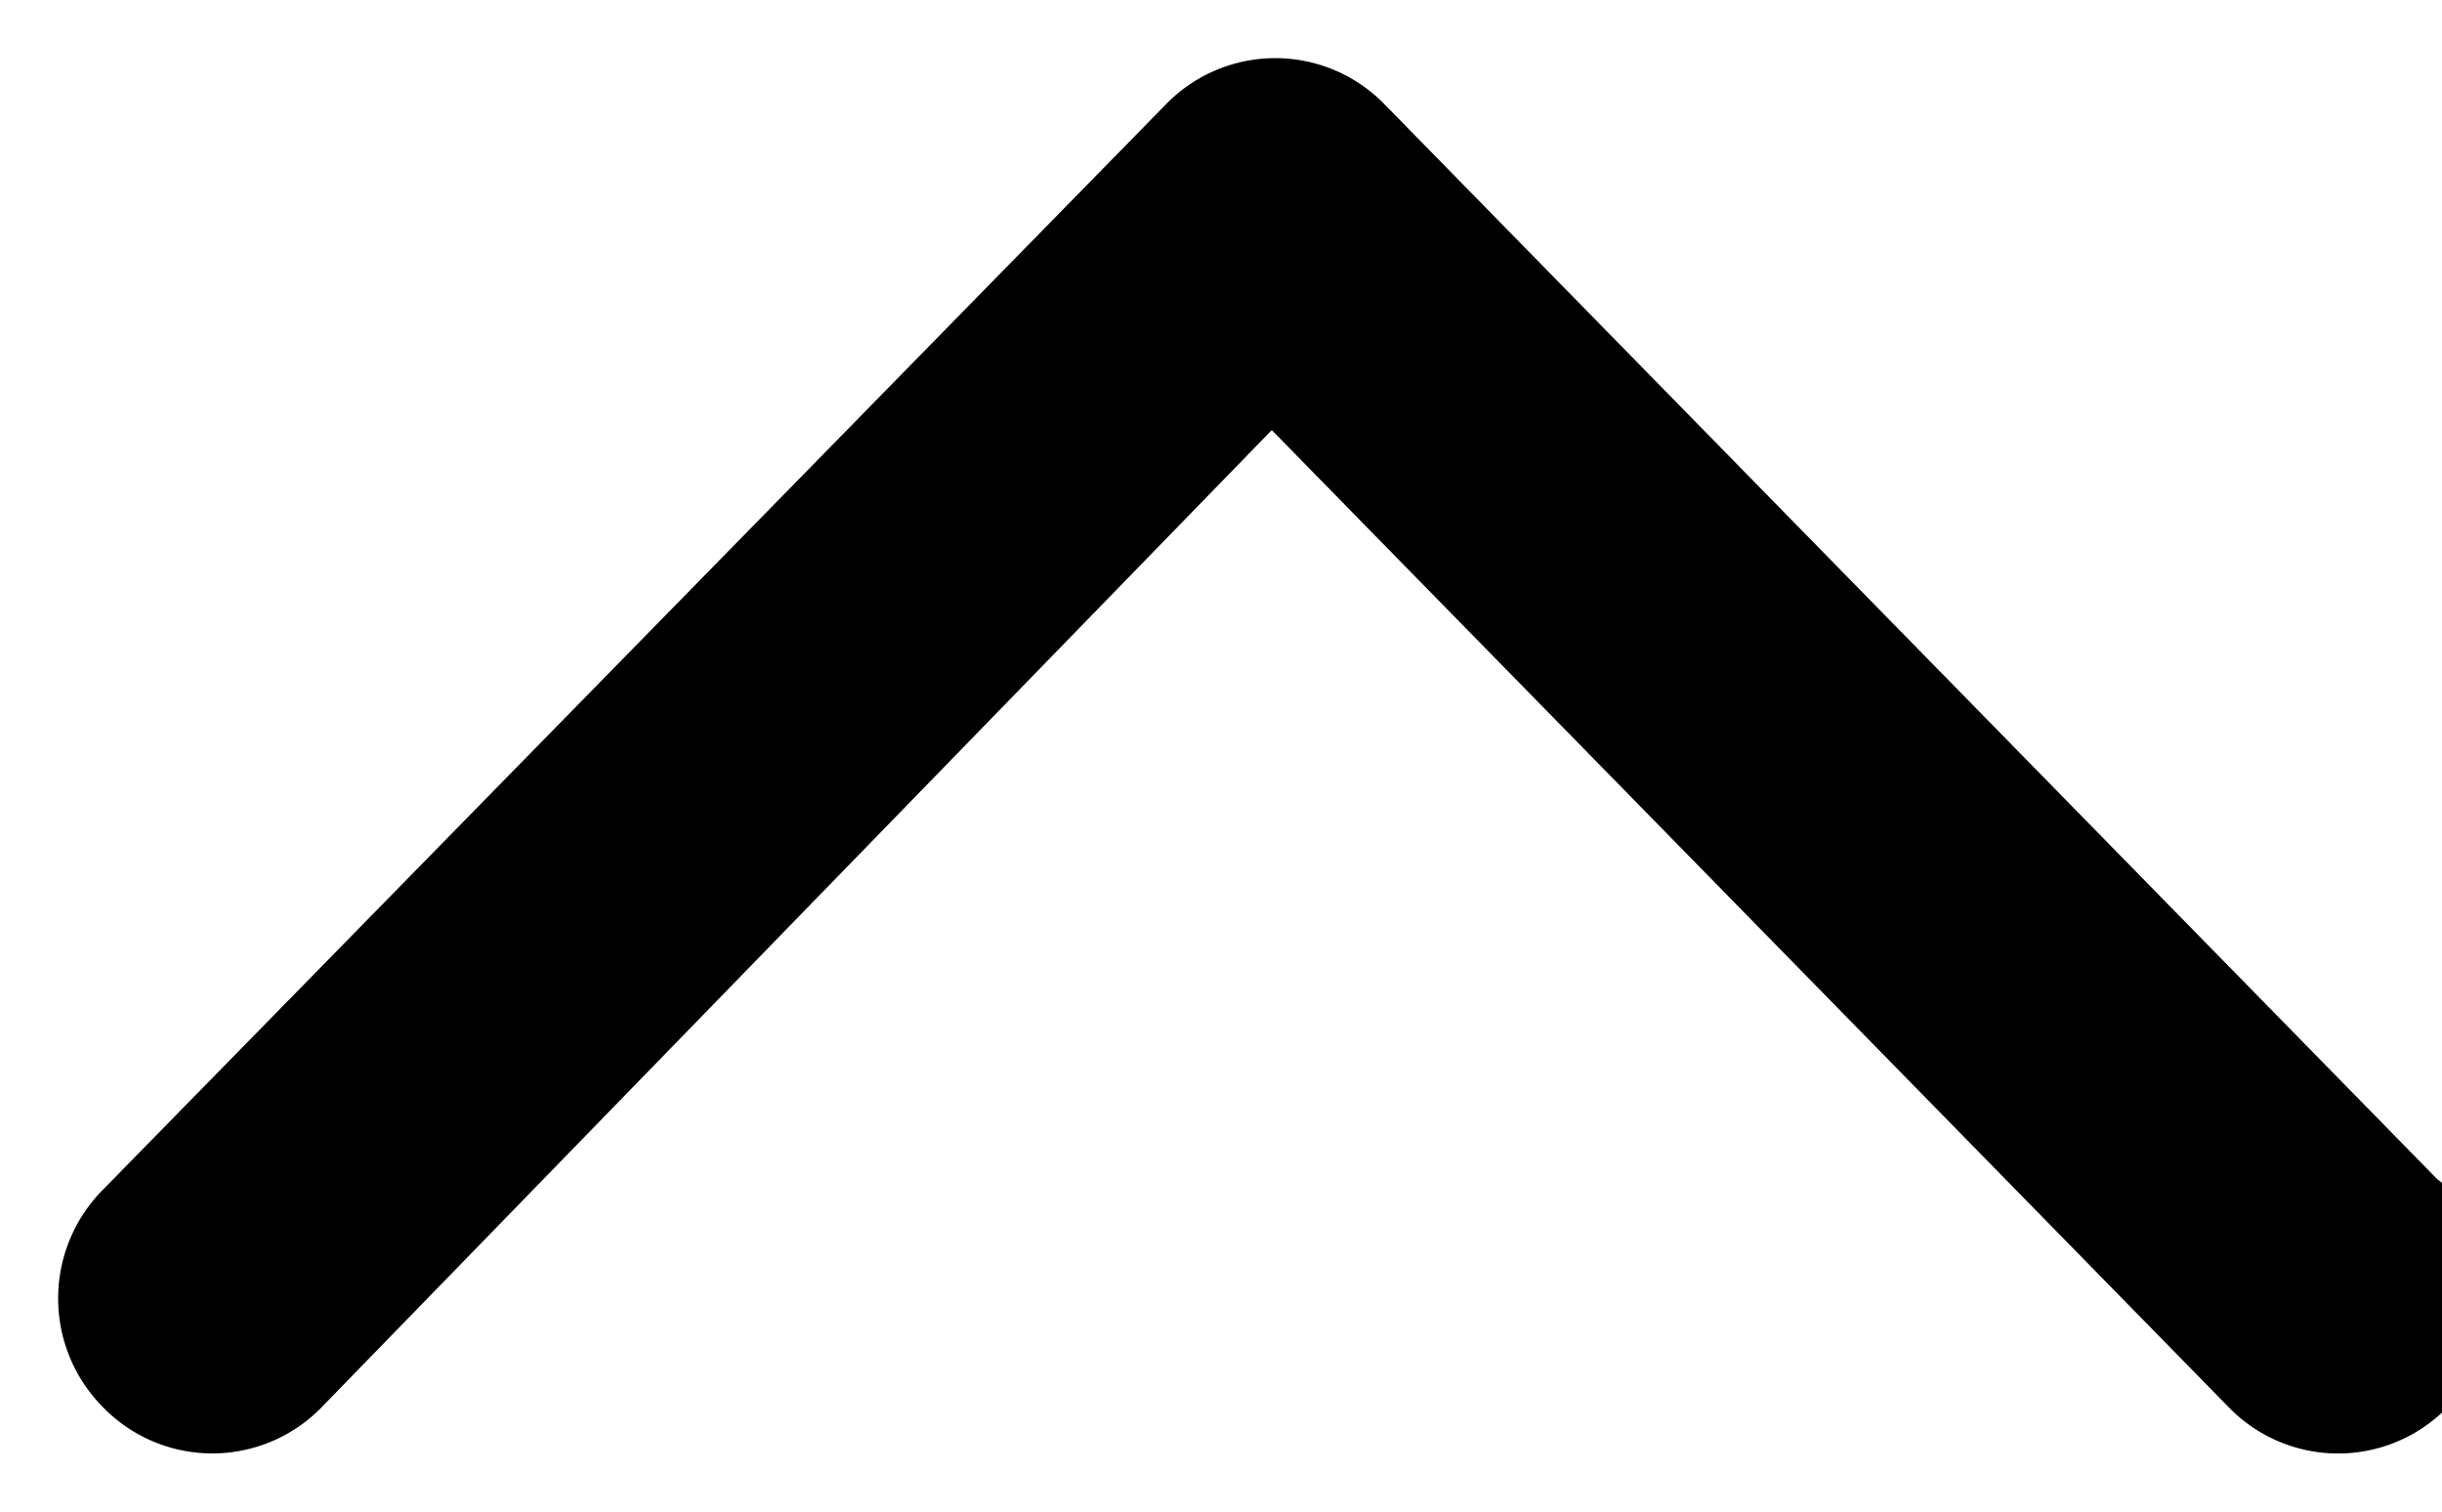
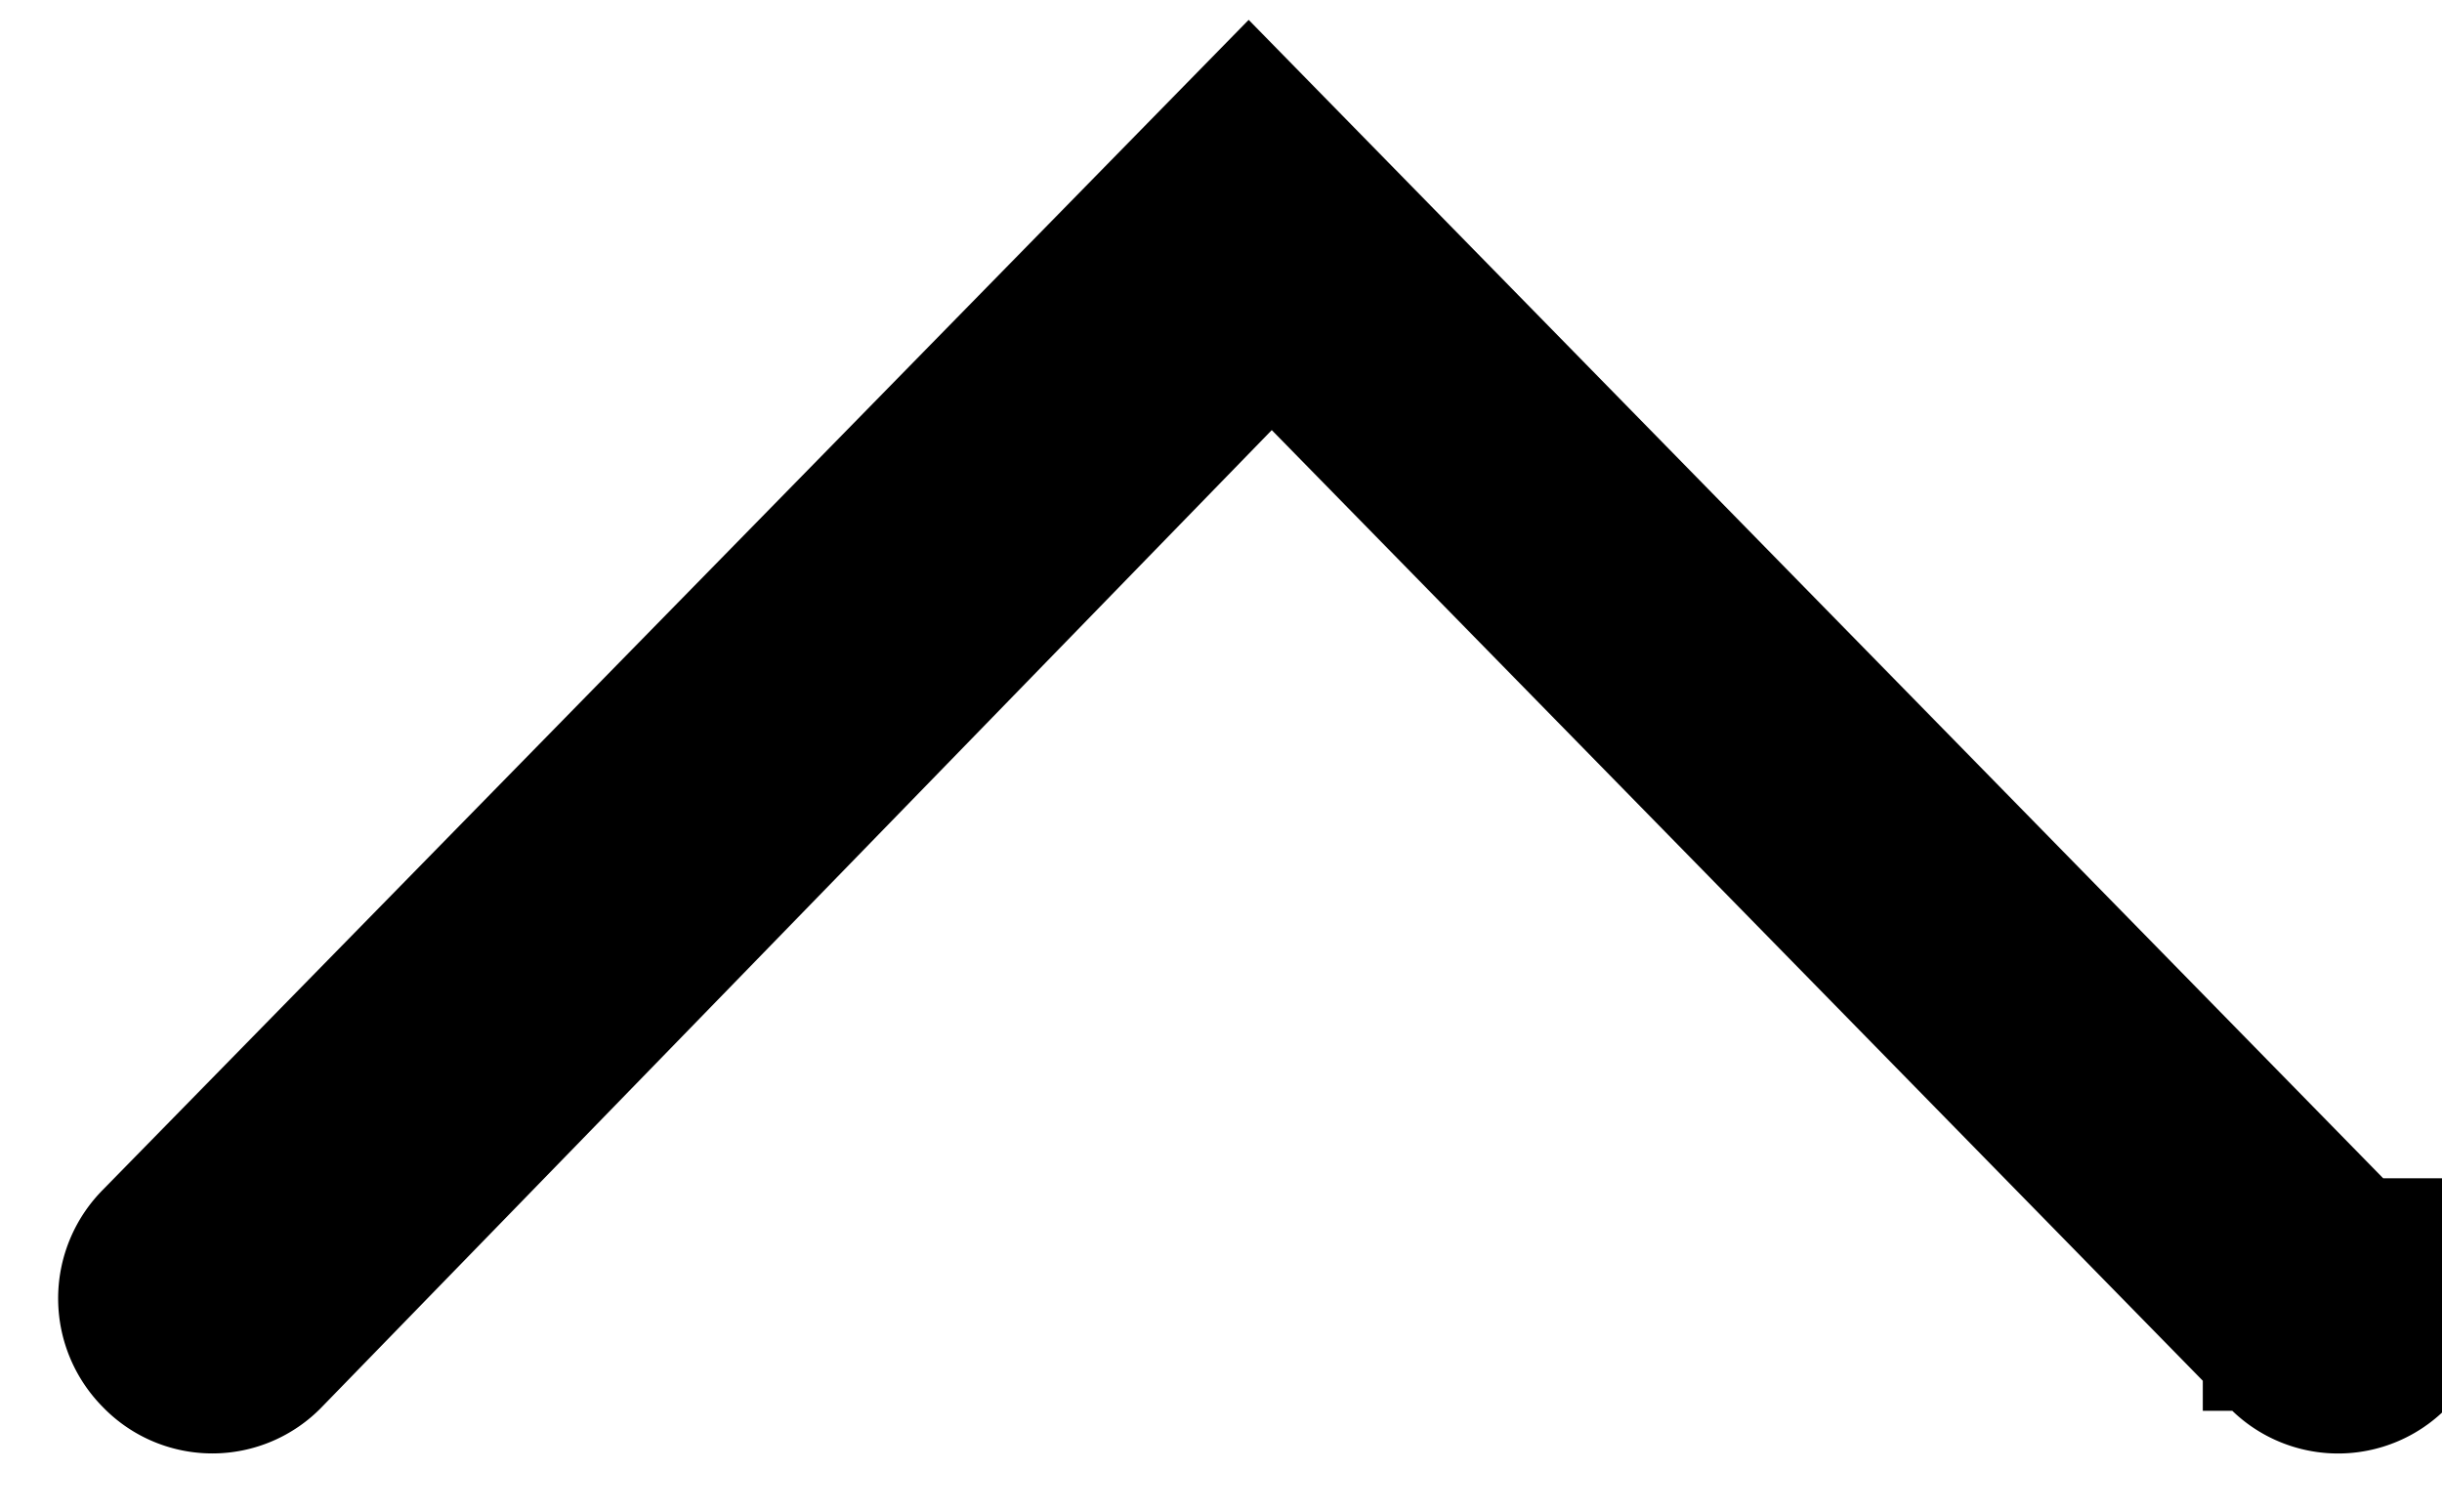
<svg xmlns="http://www.w3.org/2000/svg" width="21" height="13" fill="none">
-   <path d="M20.4 11.133c0 .067 0 .2-.065.267a.311.311 0 01-.457 0l-8.944-9.133-8.88 9.133a.311.311 0 01-.456 0 .327.327 0 010-.467l9.14-9.333a.311.311 0 01.457 0l9.14 9.333c.065 0 .065.134.065.2z" fill="#000" stroke="#000" stroke-width="2" />
+   <path d="M20.4 11.133c0 .067 0 .2-.065.267a.311.311 0 01-.457 0l-8.944-9.133-8.88 9.133a.311.311 0 01-.456 0 .327.327 0 010-.467l9.14-9.333l9.14 9.333c.065 0 .065.134.065.2z" fill="#000" stroke="#000" stroke-width="2" />
</svg>